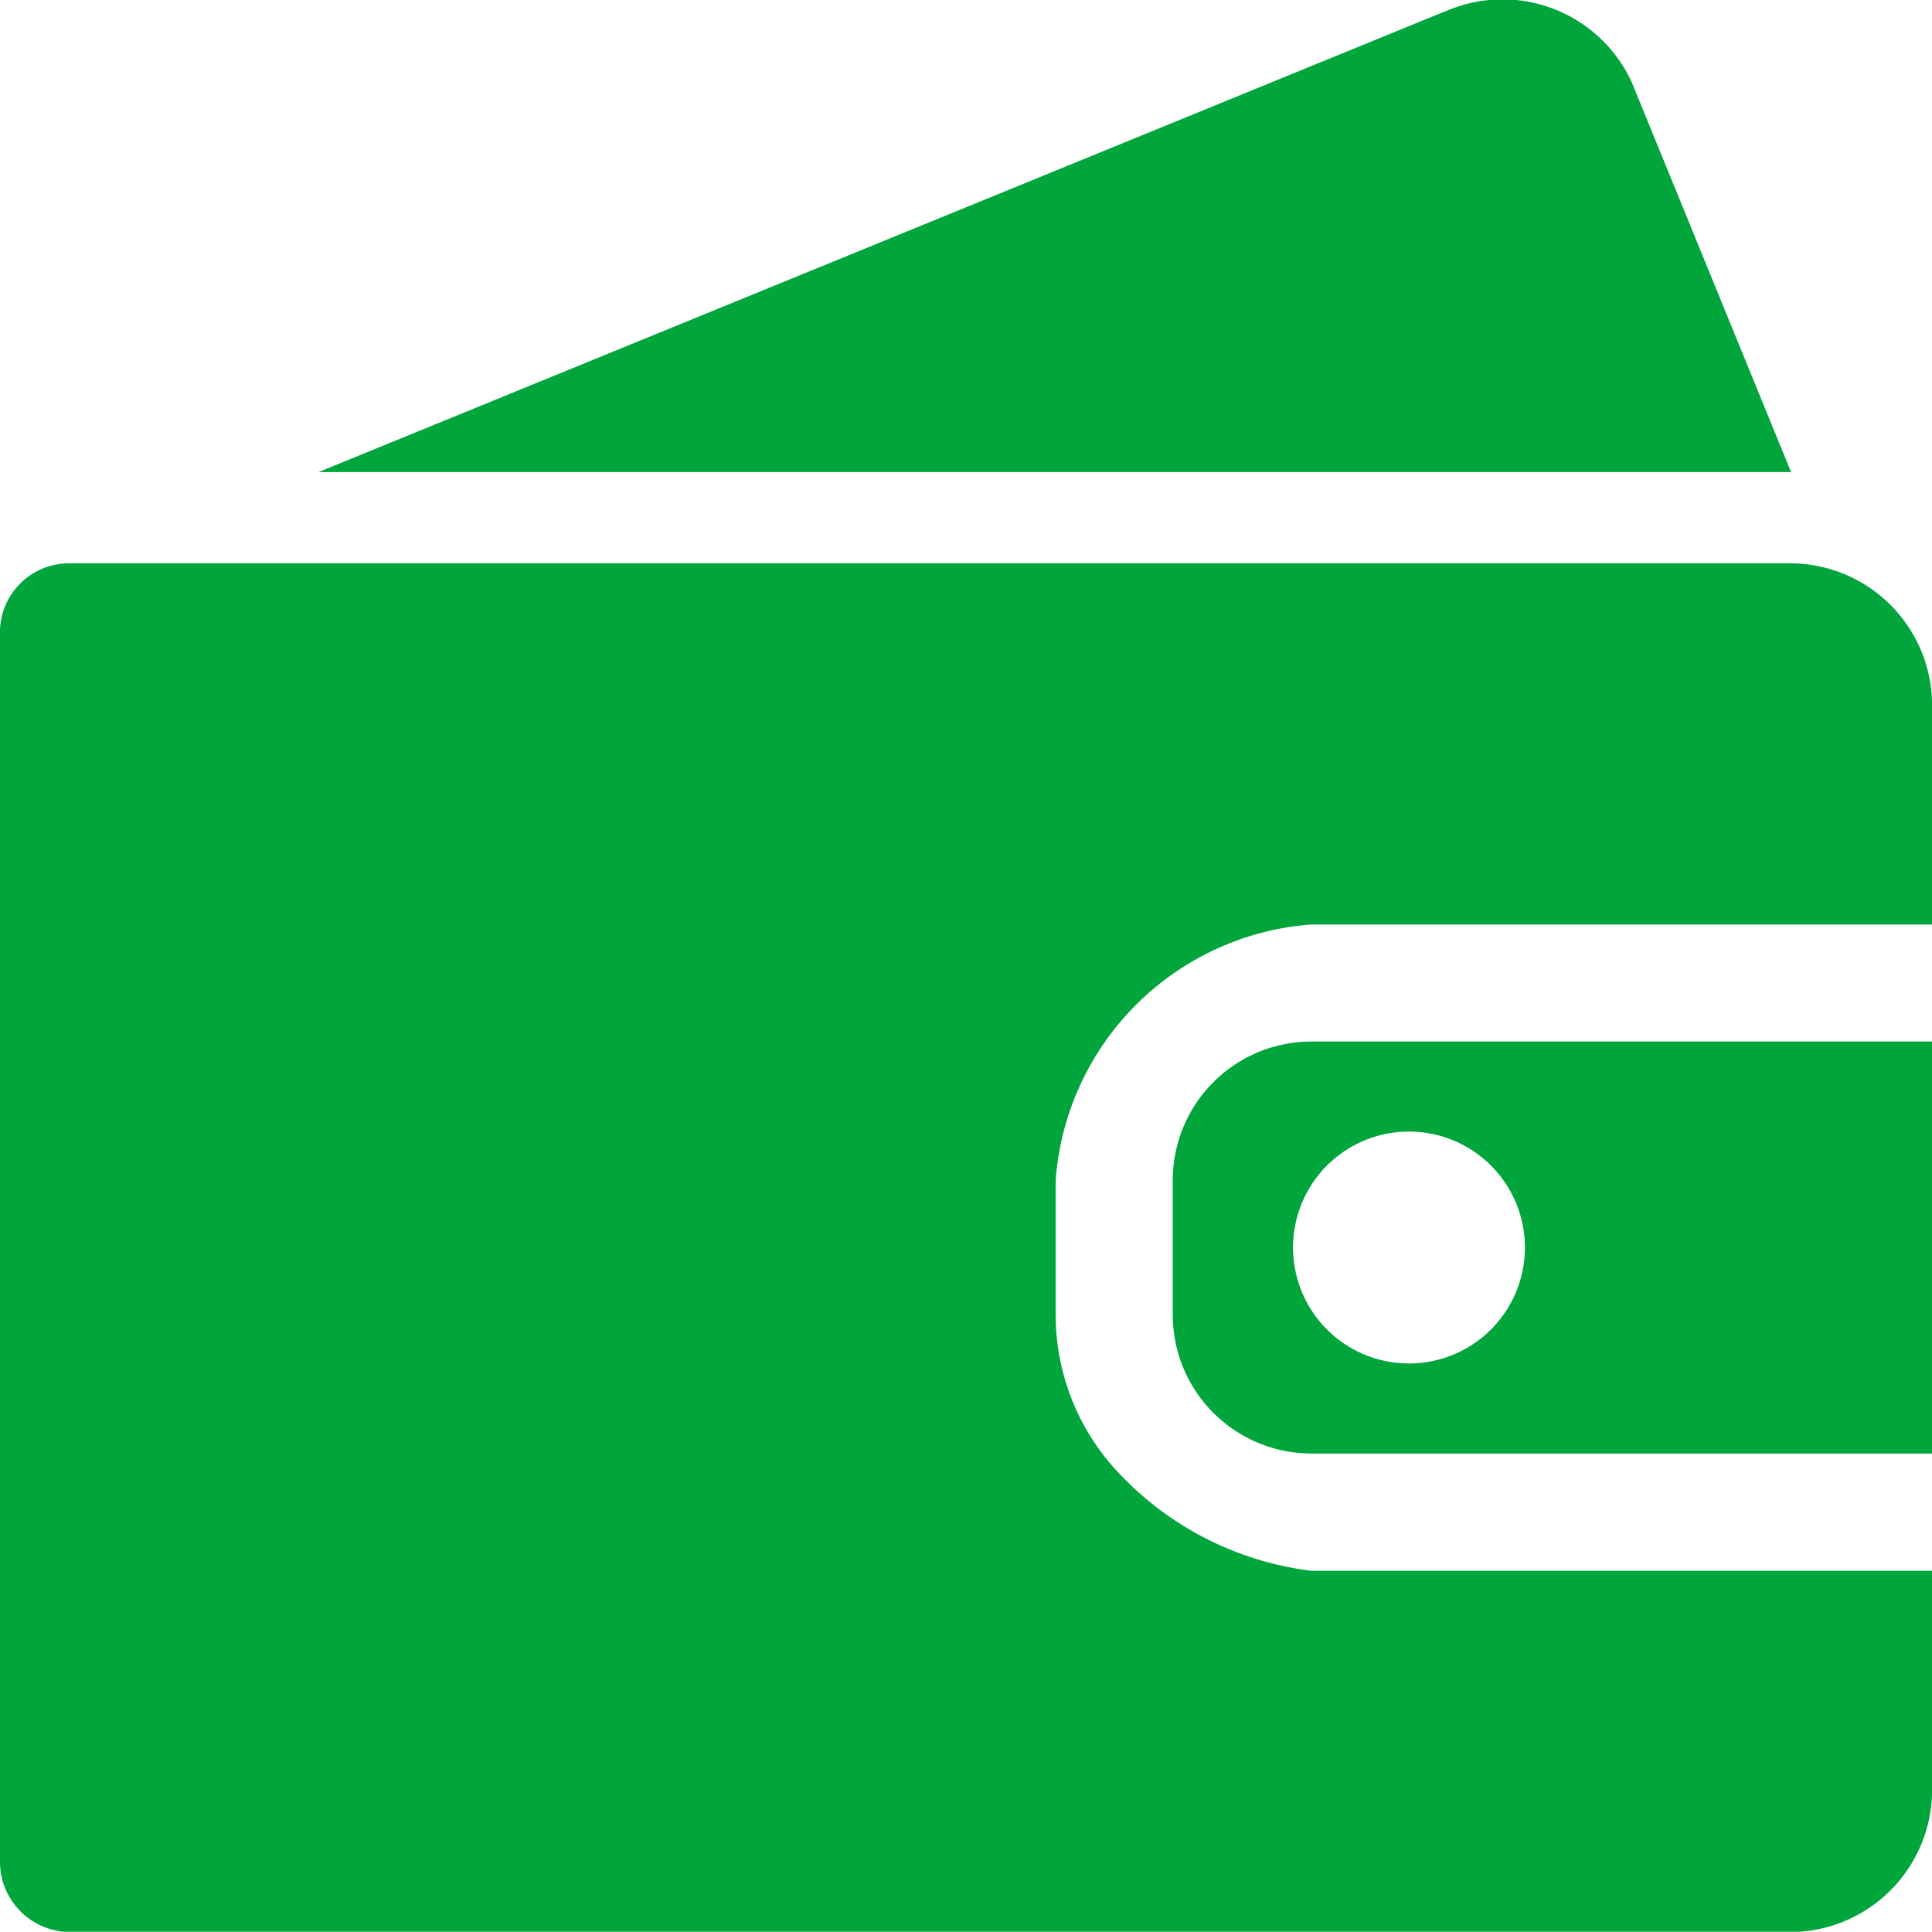
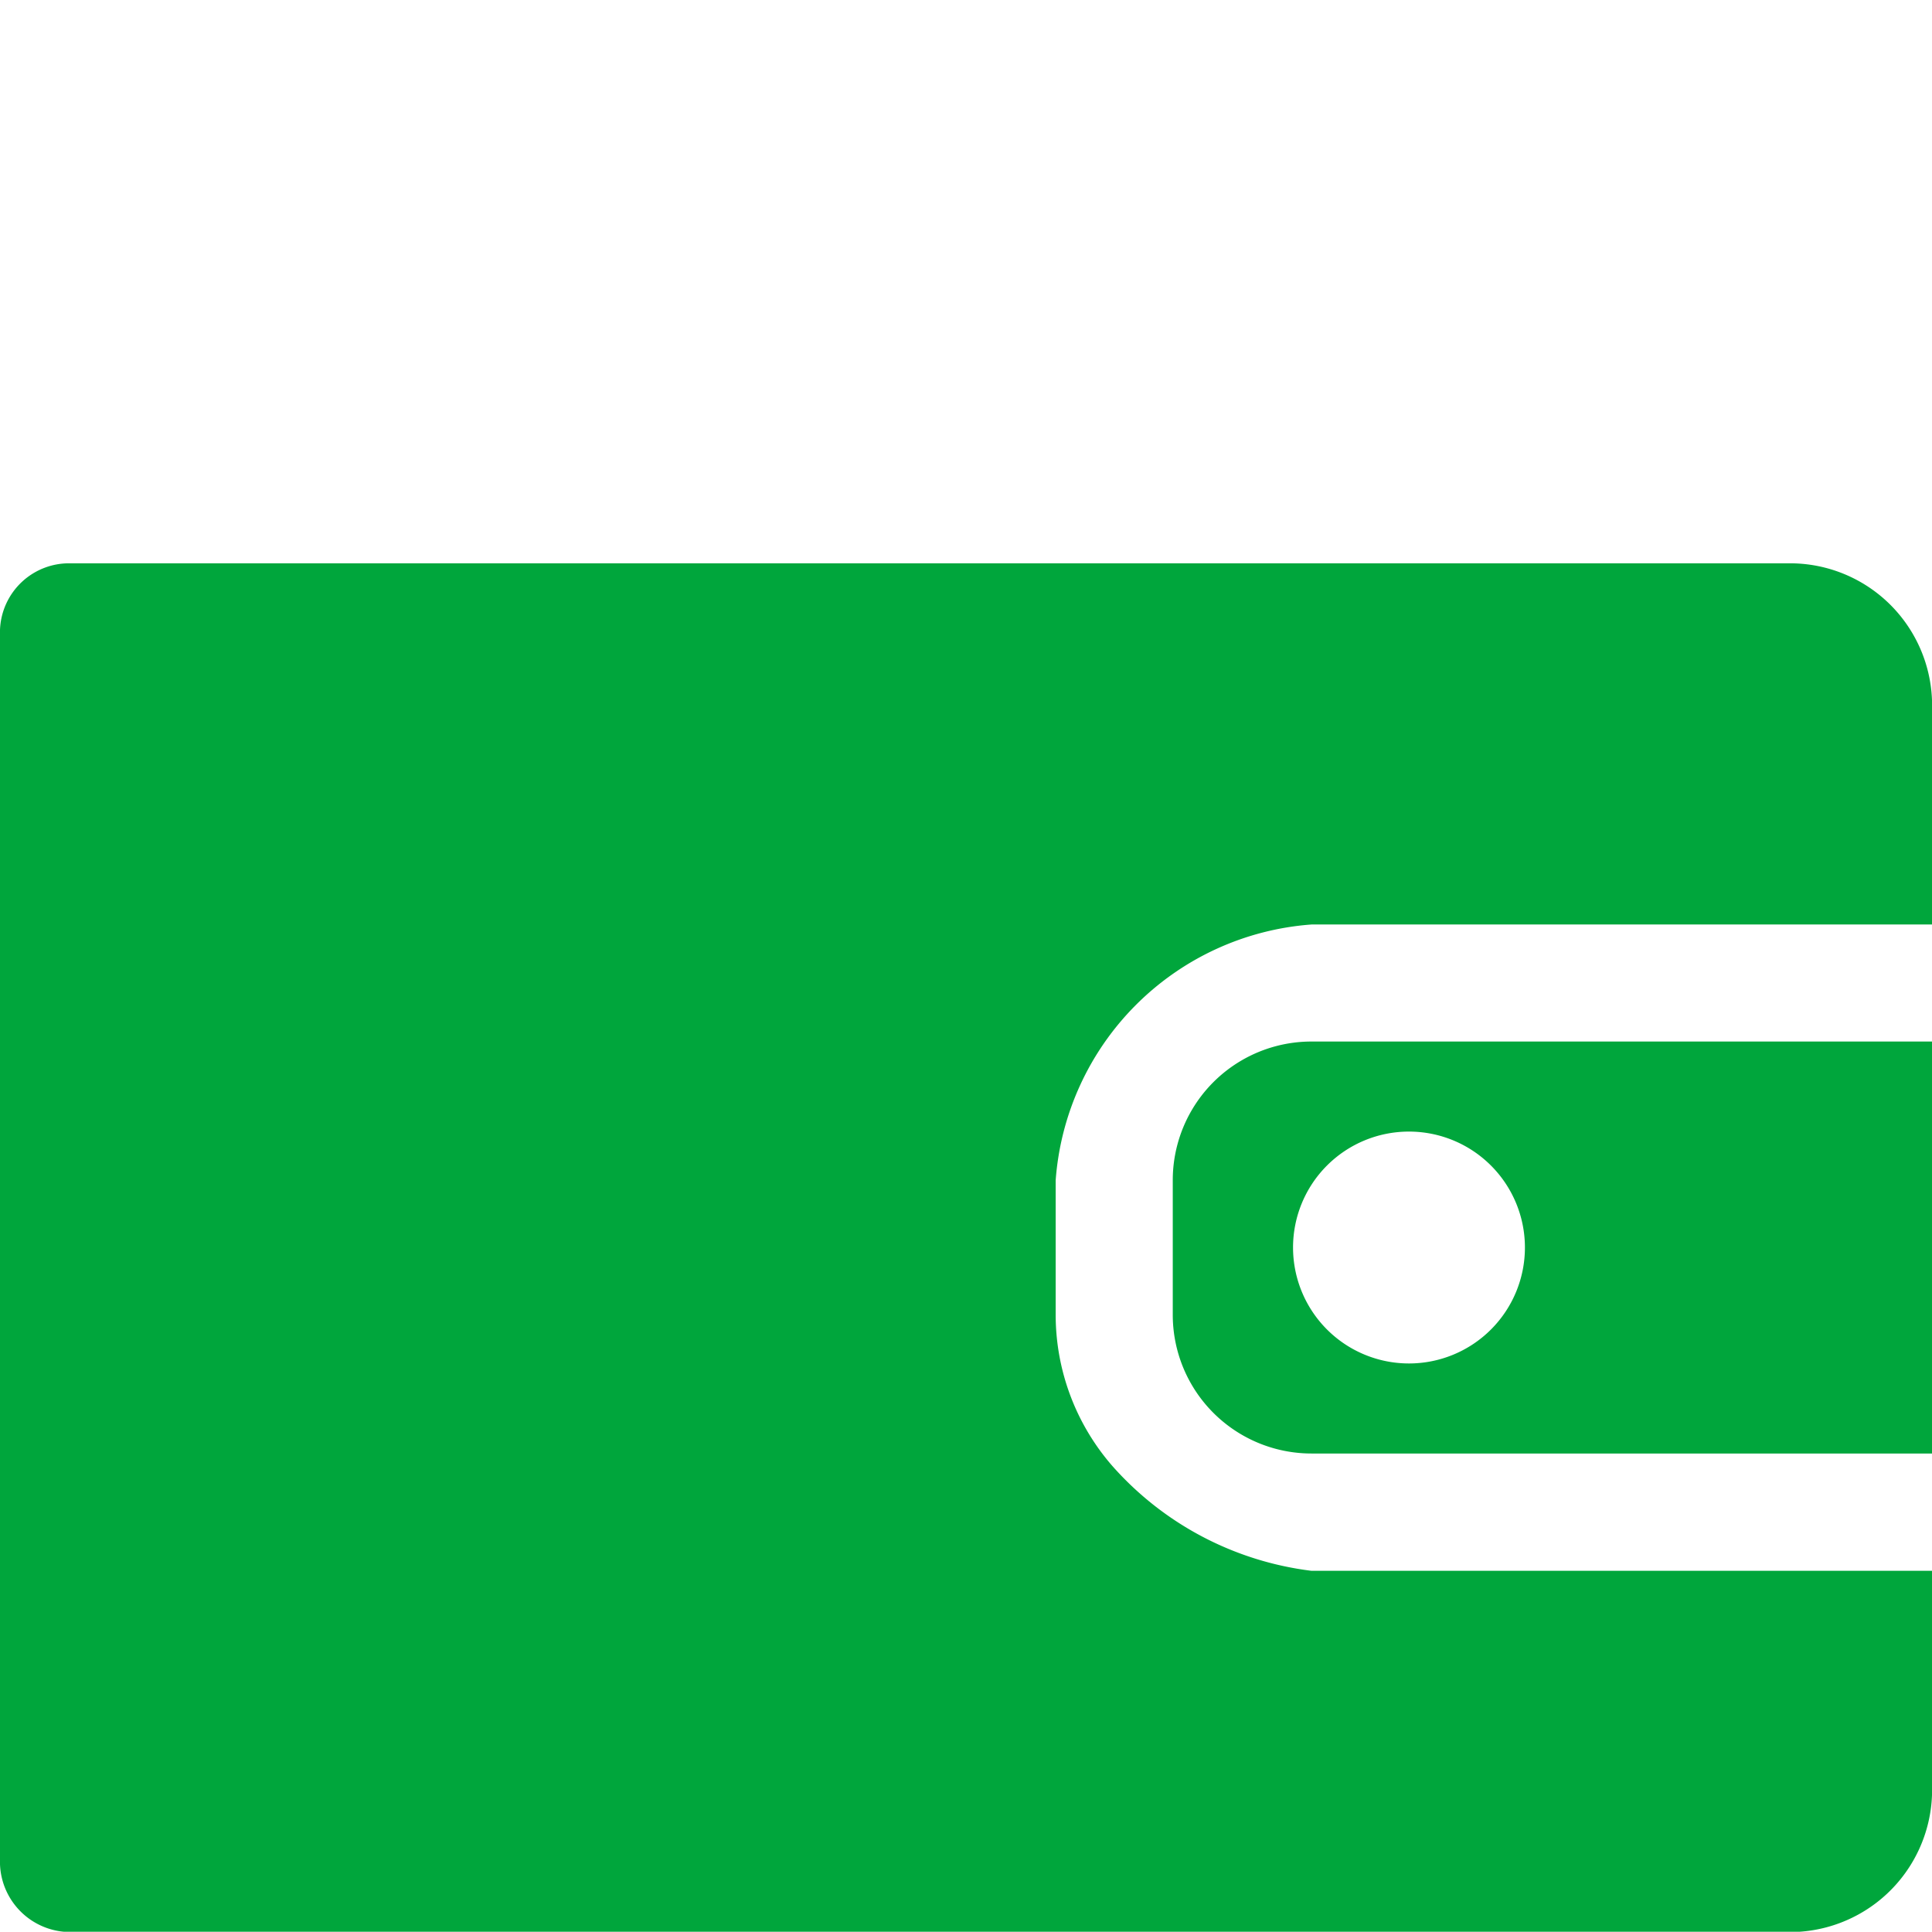
<svg xmlns="http://www.w3.org/2000/svg" width="38.661" height="38.656" viewBox="0 0 38.661 38.656">
  <g id="グループ_553" data-name="グループ 553" transform="translate(-1065.149 -1678.052)">
    <g id="グループ_550" data-name="グループ 550" transform="translate(1065.149 1678.052)">
-       <path id="パス_14185" data-name="パス 14185" d="M1667.286,954.172h-.018c-.041,0-.077,0-.1,0h-29.349l22.524-9.212.031-.01a2.844,2.844,0,0,1,3.729,1.433Z" transform="translate(-1631.445 -944.725)" fill="#00a63c" />
      <g id="グループ_549" data-name="グループ 549" transform="translate(0 11.271)">
        <path id="パス_14186" data-name="パス 14186" d="M1647.721,984.66a4.605,4.605,0,0,1-1.139-3.032v-2.69a5.54,5.54,0,0,1,5.119-5.119h12.417v-4.49a2.843,2.843,0,0,0-2.908-2.737.227.227,0,0,0-.034,0h-34.289a1.383,1.383,0,0,0-1.43,1.331v24.7a1.408,1.408,0,0,0,1.456,1.357h34.263a2.846,2.846,0,0,0,2.942-2.738v-4.49H1651.7A6.356,6.356,0,0,1,1647.721,984.66Z" transform="translate(-1625.457 -966.59)" fill="#00a63c" />
        <path id="パス_14187" data-name="パス 14187" d="M1670.983,987.934v2.69a2.776,2.776,0,0,0,2.777,2.777h12.417v-8.244H1673.76A2.775,2.775,0,0,0,1670.983,987.934Zm4.727-.975a2.32,2.32,0,1,1-2.32,2.32A2.319,2.319,0,0,1,1675.71,986.959Z" transform="translate(-1647.515 -975.586)" fill="#00a63c" />
      </g>
    </g>
  </g>
</svg>